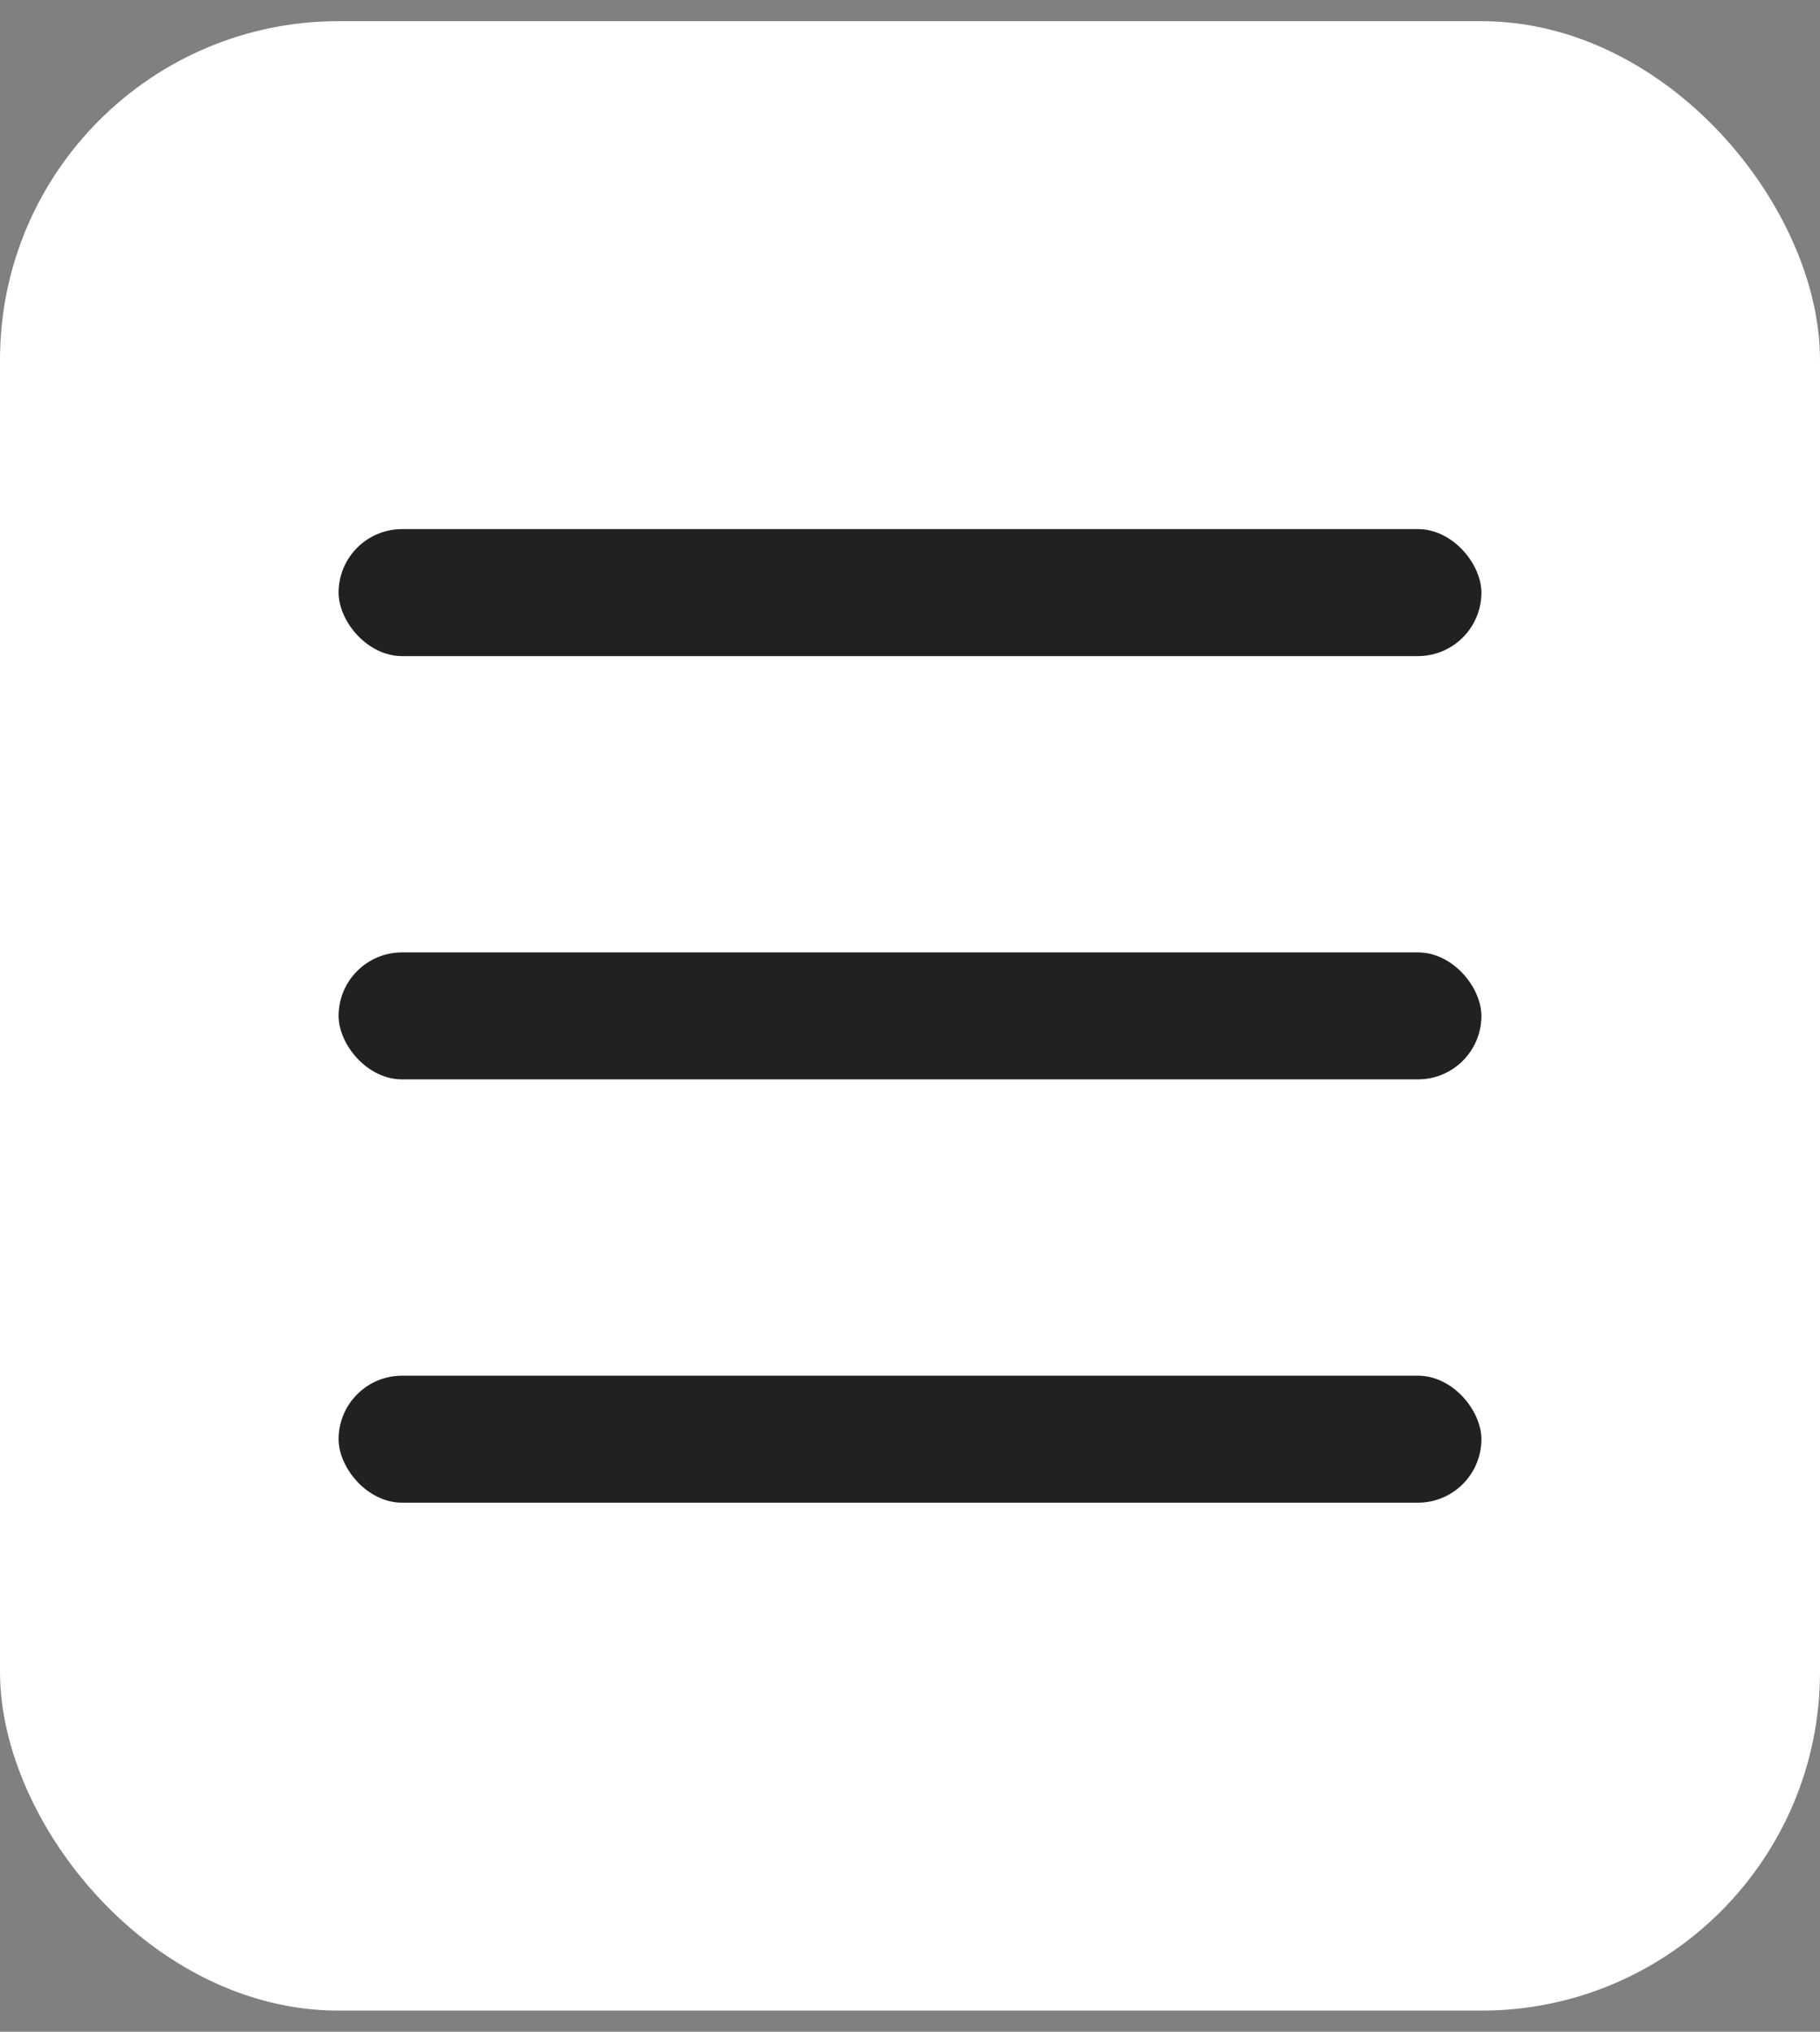
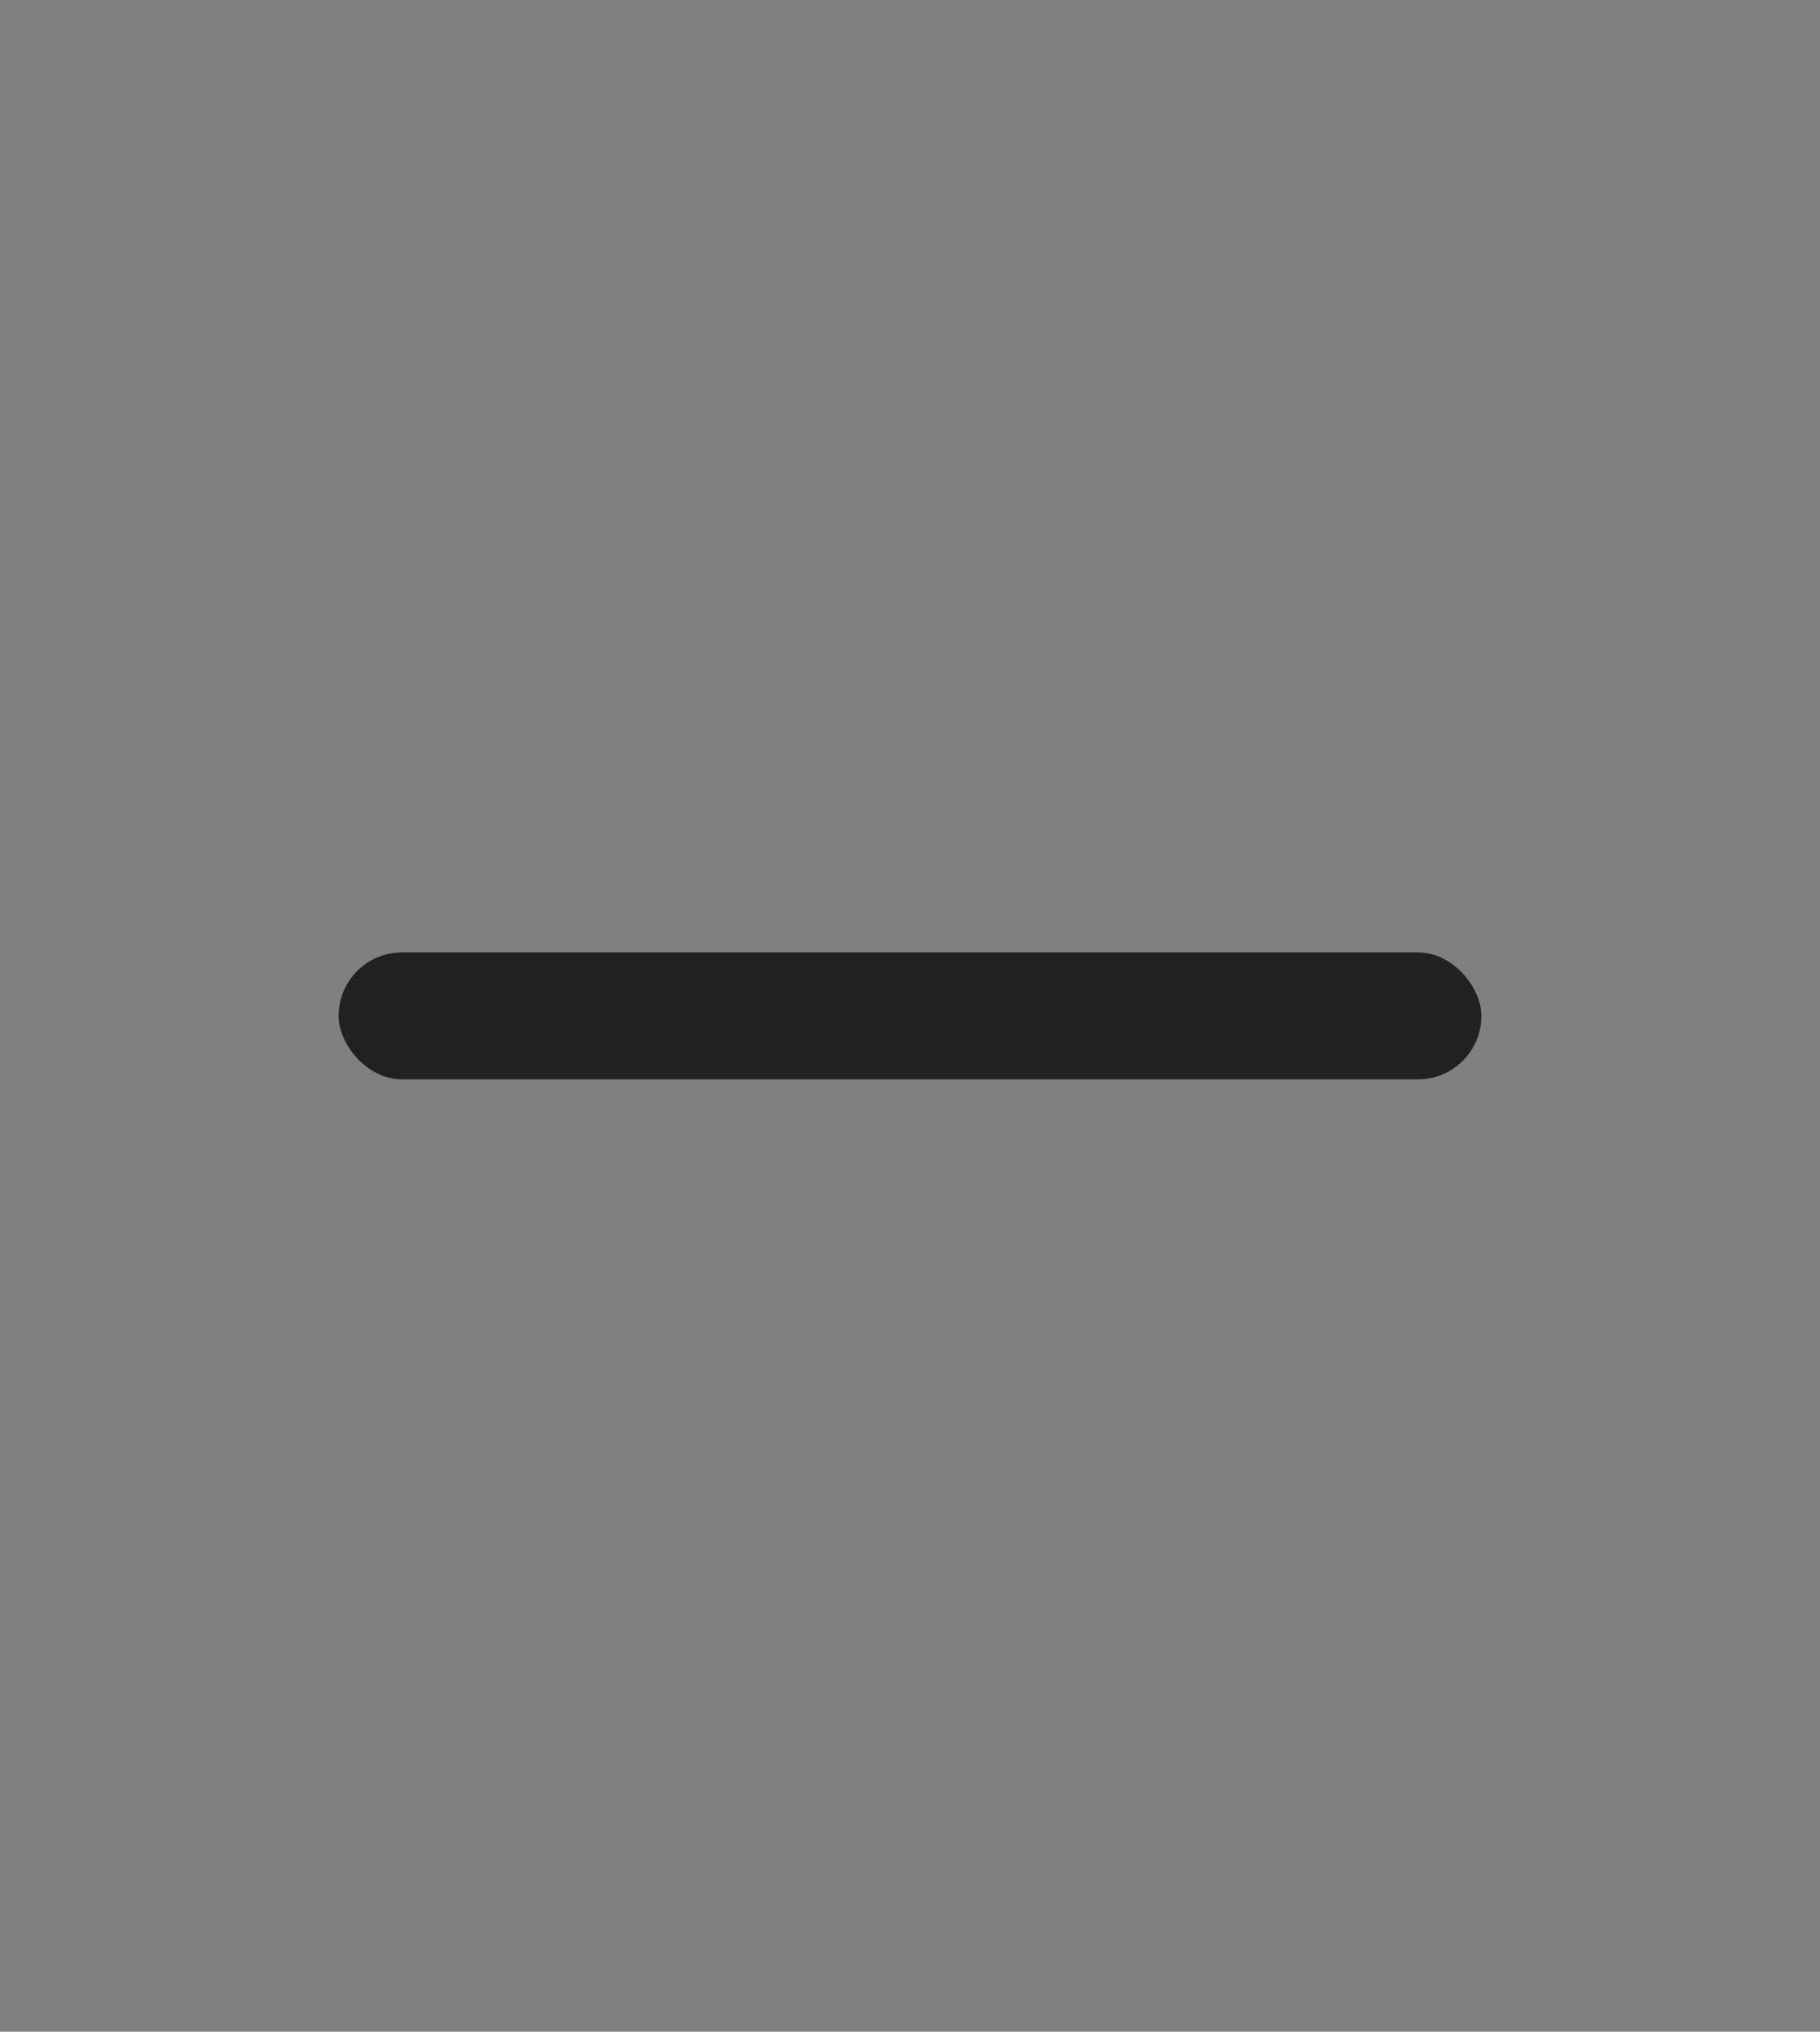
<svg xmlns="http://www.w3.org/2000/svg" width="43" height="48" viewBox="0 0 43 48" fill="none">
  <rect x="0" y="0" width="43" height="48" fill="#808080" stroke="none" />
-   <rect y="0.5" width="43" height="47" rx="8" fill="white" />
-   <rect x="8" y="12.5" width="27" height="3" rx="1.5" fill="#212122" />
  <rect x="8" y="22.5" width="27" height="3" rx="1.5" fill="#212122" />
-   <rect x="8" y="32.5" width="27" height="3" rx="1.5" fill="#212122" />
</svg>